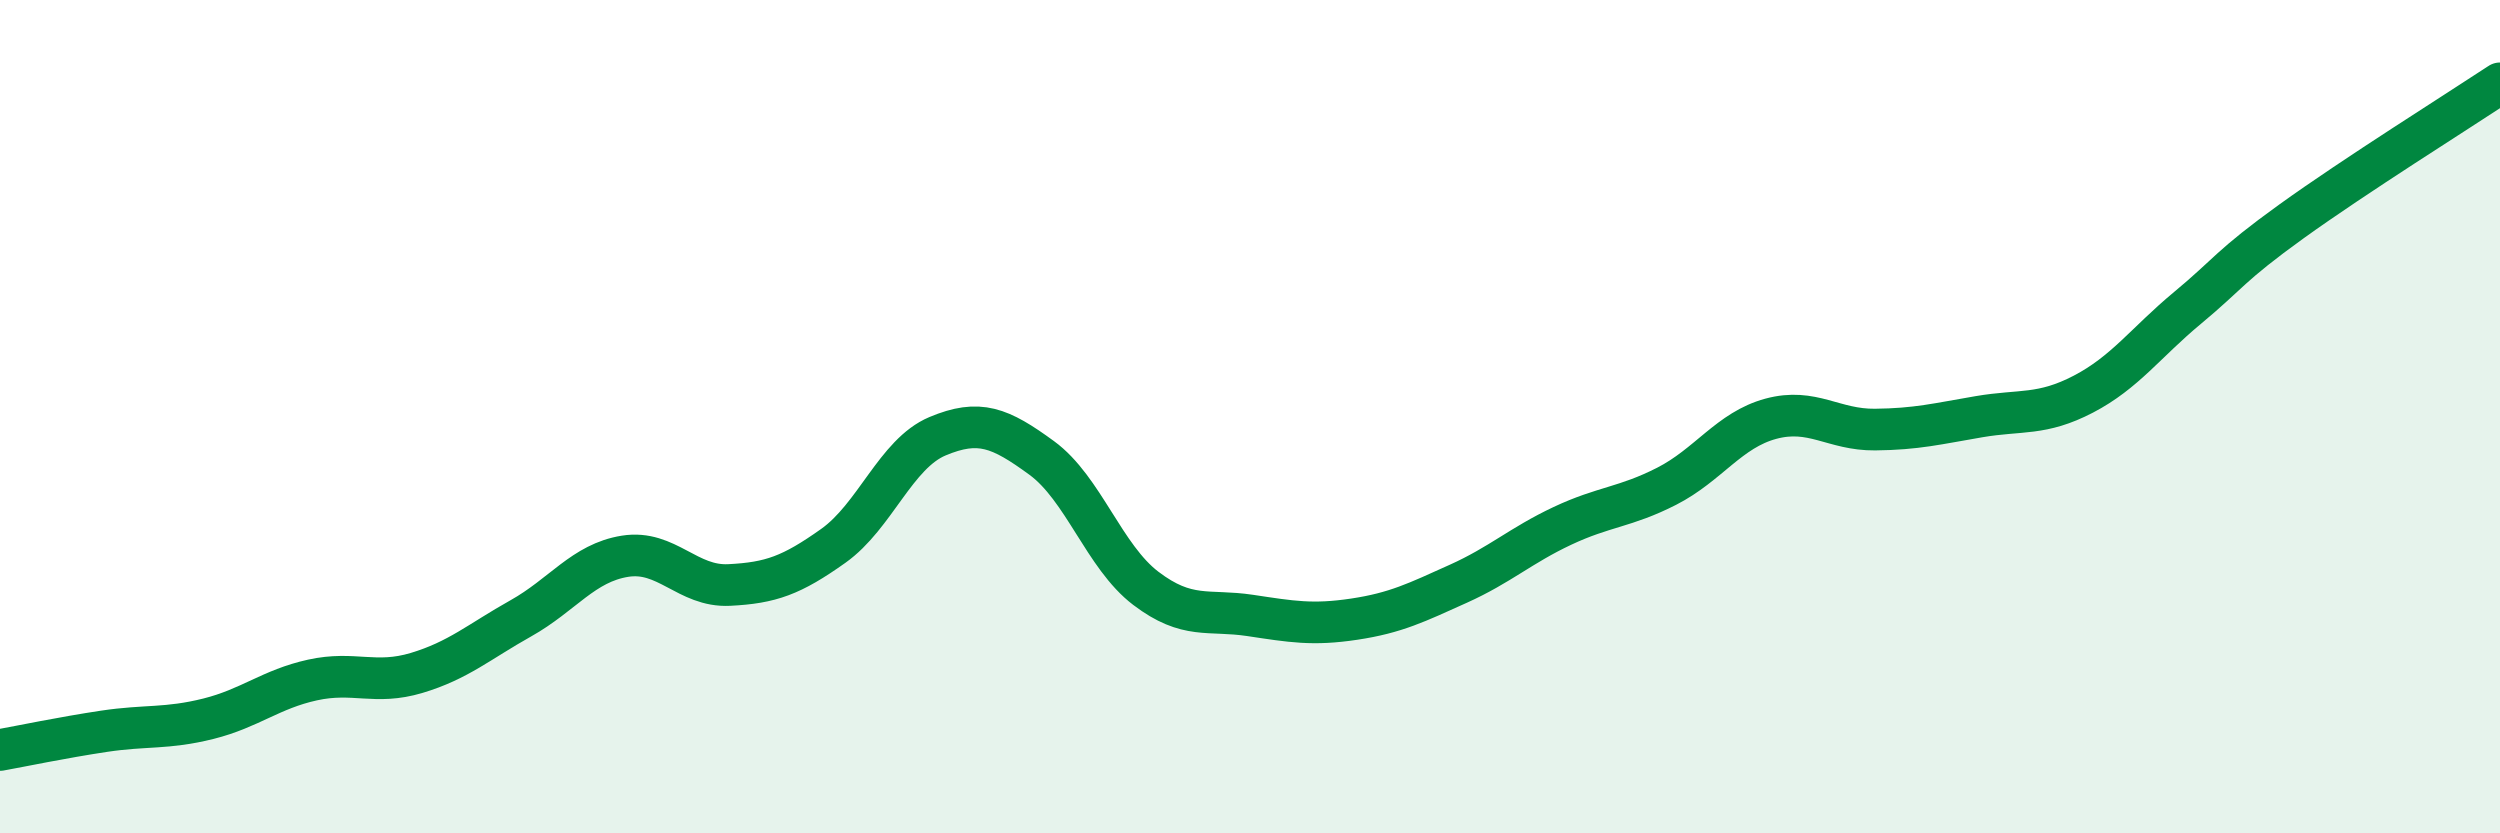
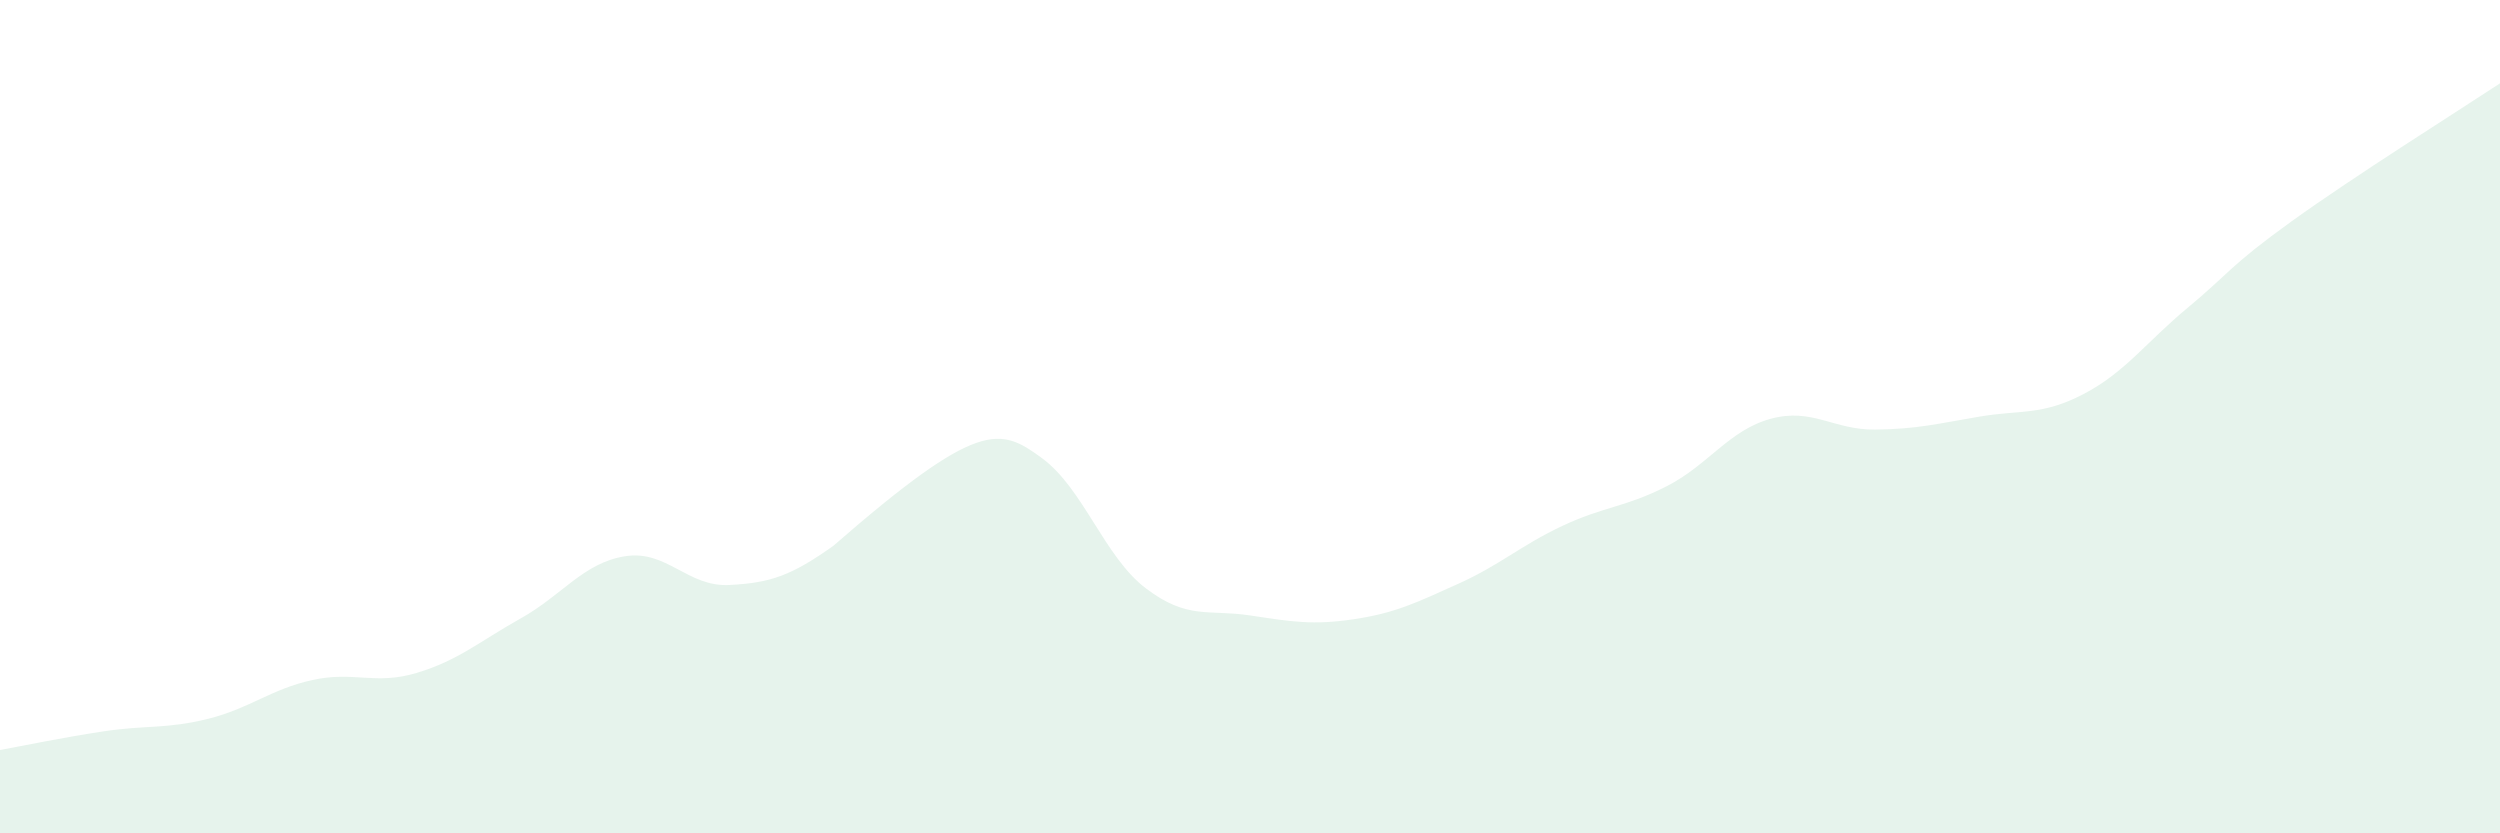
<svg xmlns="http://www.w3.org/2000/svg" width="60" height="20" viewBox="0 0 60 20">
-   <path d="M 0,18 C 0.5,17.91 1.5,17.7 2.5,17.55 C 3.5,17.4 4,17.5 5,17.25 C 6,17 6.5,16.54 7.5,16.32 C 8.5,16.1 9,16.45 10,16.15 C 11,15.85 11.5,15.4 12.5,14.84 C 13.5,14.28 14,13.51 15,13.35 C 16,13.19 16.5,14.09 17.5,14.04 C 18.5,13.99 19,13.81 20,13.1 C 21,12.39 21.5,10.89 22.5,10.47 C 23.5,10.05 24,10.26 25,10.99 C 26,11.72 26.5,13.36 27.5,14.12 C 28.5,14.88 29,14.62 30,14.77 C 31,14.92 31.5,15.01 32.5,14.86 C 33.5,14.71 34,14.46 35,14.01 C 36,13.56 36.5,13.09 37.5,12.62 C 38.5,12.15 39,12.18 40,11.67 C 41,11.16 41.5,10.32 42.5,10.05 C 43.5,9.78 44,10.32 45,10.31 C 46,10.3 46.5,10.17 47.5,10 C 48.5,9.83 49,9.98 50,9.46 C 51,8.94 51.5,8.22 52.5,7.39 C 53.5,6.56 53.5,6.39 55,5.31 C 56.5,4.23 59,2.66 60,2L60 20L0 20Z" fill="#008740" opacity="0.1" stroke-linecap="round" stroke-linejoin="round" />
-   <path d="M 0,18 C 0.5,17.91 1.5,17.7 2.5,17.55 C 3.5,17.4 4,17.5 5,17.25 C 6,17 6.5,16.54 7.5,16.32 C 8.5,16.1 9,16.45 10,16.15 C 11,15.85 11.5,15.4 12.5,14.84 C 13.5,14.28 14,13.51 15,13.35 C 16,13.19 16.5,14.09 17.5,14.04 C 18.5,13.99 19,13.81 20,13.1 C 21,12.39 21.5,10.89 22.5,10.47 C 23.5,10.05 24,10.26 25,10.99 C 26,11.72 26.5,13.36 27.5,14.12 C 28.5,14.88 29,14.62 30,14.77 C 31,14.92 31.5,15.01 32.5,14.86 C 33.5,14.71 34,14.46 35,14.01 C 36,13.56 36.5,13.09 37.5,12.62 C 38.5,12.15 39,12.18 40,11.67 C 41,11.16 41.5,10.32 42.5,10.05 C 43.5,9.78 44,10.32 45,10.31 C 46,10.3 46.5,10.17 47.5,10 C 48.5,9.83 49,9.98 50,9.46 C 51,8.94 51.5,8.22 52.5,7.39 C 53.5,6.56 53.5,6.39 55,5.31 C 56.5,4.23 59,2.66 60,2" stroke="#008740" stroke-width="1" fill="none" stroke-linecap="round" stroke-linejoin="round" />
+   <path d="M 0,18 C 0.5,17.91 1.5,17.7 2.5,17.55 C 3.5,17.4 4,17.5 5,17.25 C 6,17 6.5,16.54 7.5,16.32 C 8.5,16.1 9,16.45 10,16.15 C 11,15.85 11.5,15.4 12.5,14.84 C 13.5,14.28 14,13.51 15,13.35 C 16,13.19 16.5,14.09 17.5,14.04 C 18.5,13.99 19,13.81 20,13.1 C 23.5,10.05 24,10.26 25,10.99 C 26,11.72 26.5,13.36 27.5,14.12 C 28.5,14.88 29,14.62 30,14.77 C 31,14.92 31.5,15.01 32.5,14.86 C 33.5,14.71 34,14.46 35,14.01 C 36,13.56 36.5,13.09 37.5,12.62 C 38.5,12.15 39,12.18 40,11.67 C 41,11.16 41.5,10.32 42.5,10.05 C 43.5,9.78 44,10.32 45,10.31 C 46,10.3 46.5,10.17 47.5,10 C 48.5,9.83 49,9.98 50,9.46 C 51,8.94 51.5,8.22 52.5,7.39 C 53.5,6.56 53.5,6.39 55,5.31 C 56.5,4.23 59,2.66 60,2L60 20L0 20Z" fill="#008740" opacity="0.1" stroke-linecap="round" stroke-linejoin="round" />
</svg>